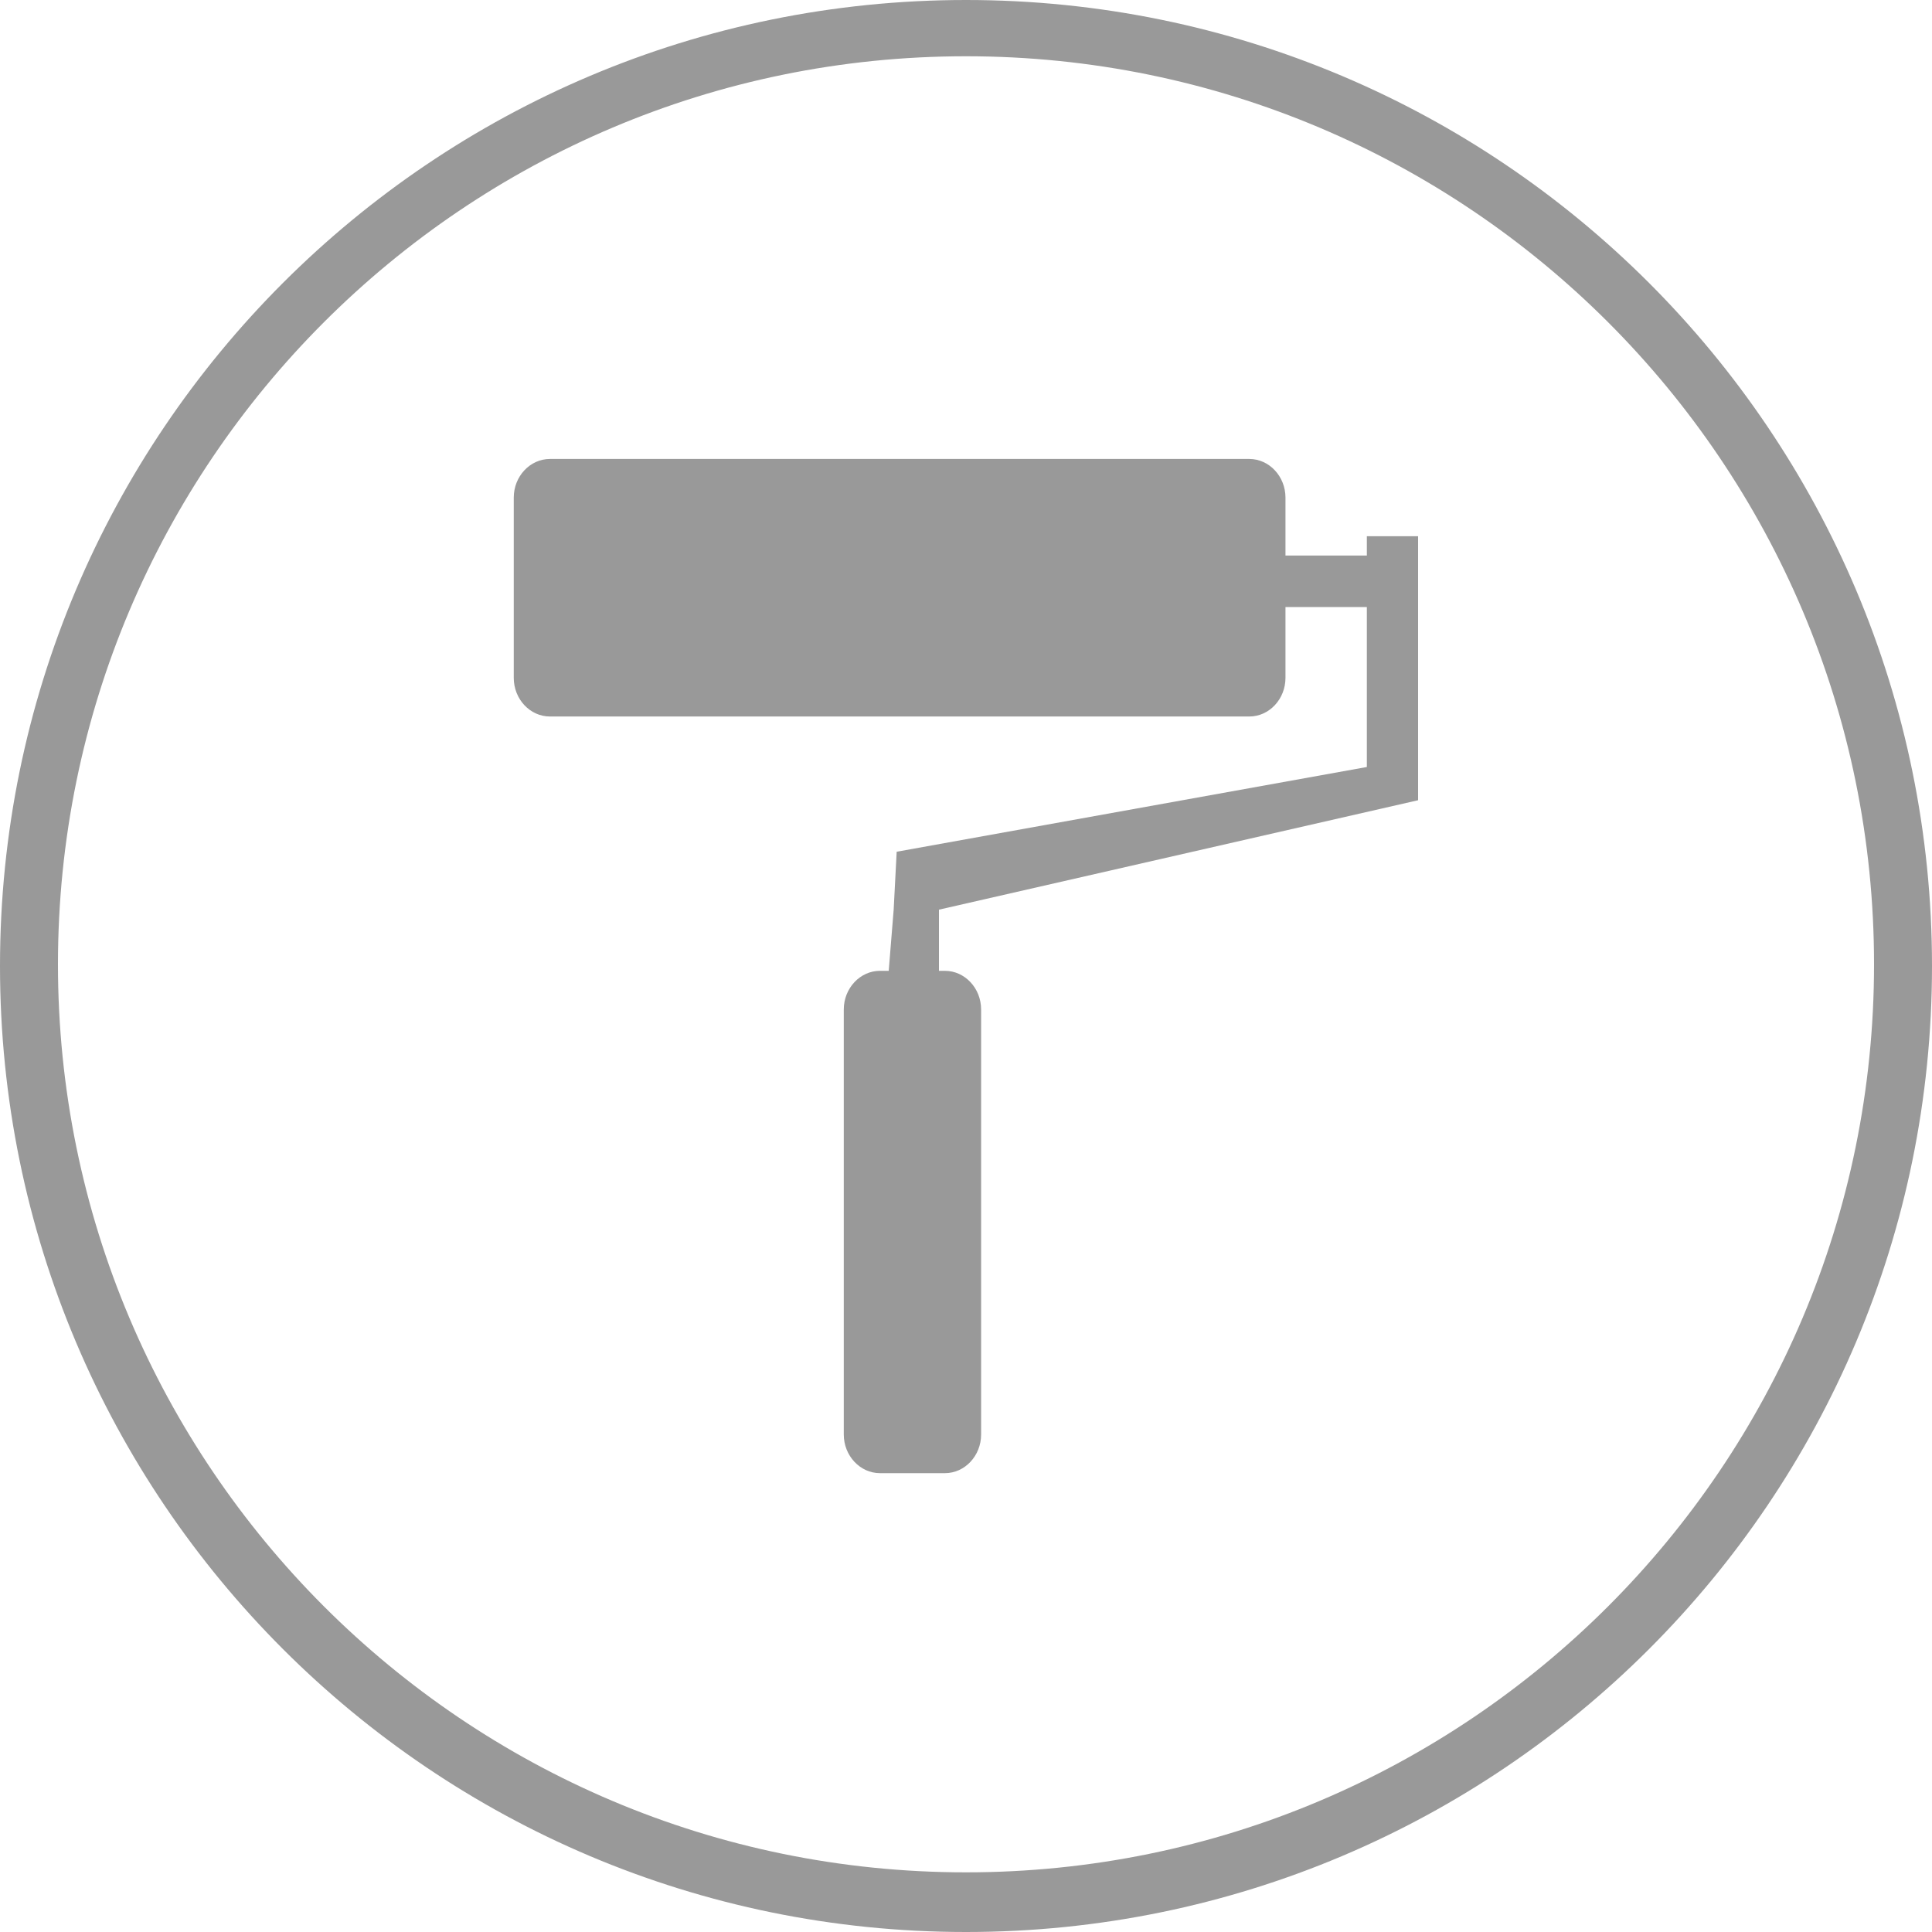
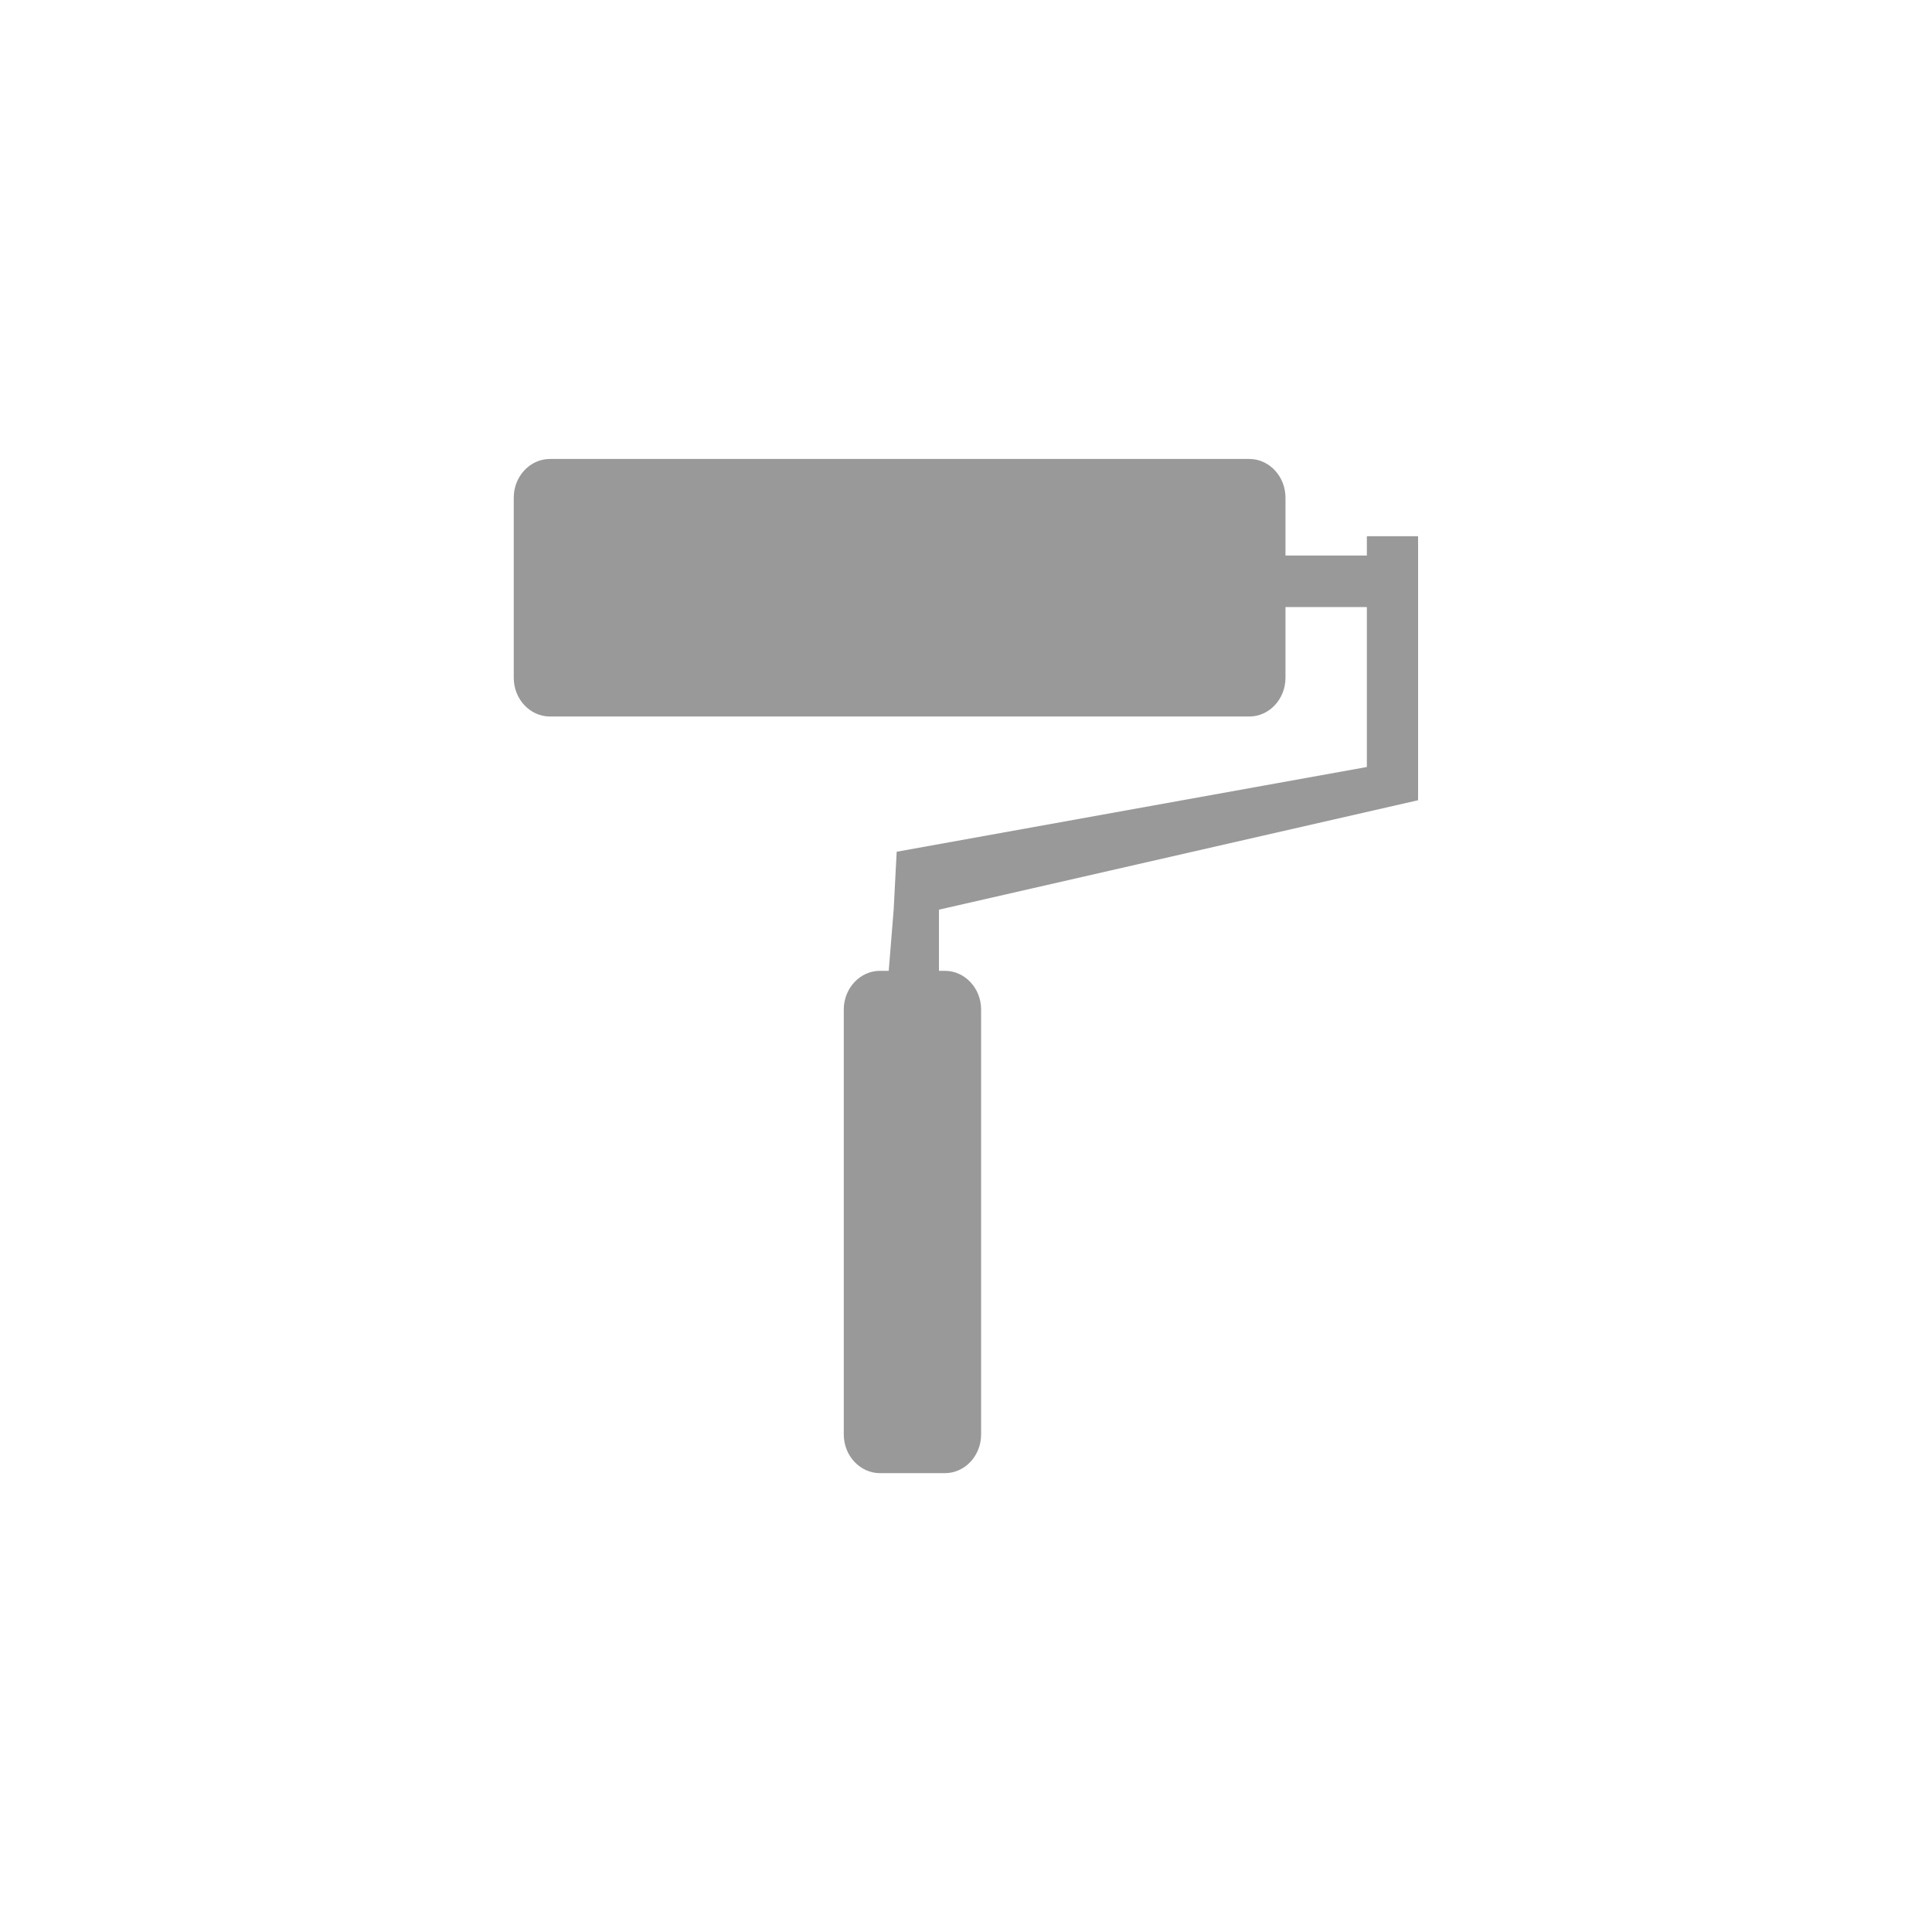
<svg xmlns="http://www.w3.org/2000/svg" id="Layer_1" data-name="Layer 1" viewBox="0 0 500 500">
  <defs>
    <style>.cls-1{fill:#999;}</style>
  </defs>
-   <path class="cls-1" d="M500,250c-138.07,0-250,111.93-250,250S361.93,750,500,750,750,638.07,750,500,638.07,250,500,250Zm0,484.56c-129.79,0-235-105.22-235-235s105.21-235,235-235,235,105.21,235,235S629.79,734.56,500,734.56Z" transform="translate(-250 -250)" />
  <path class="cls-1" d="M617,457.1V388.78H603.74v5H582.68v-15c0-5.5-4.21-10-9.36-10h-181c-5.15,0-9.36,4.5-9.36,10v46.65c0,5.5,4.21,10,9.36,10h181c5.15,0,9.36-4.5,9.36-10V407.11h21.06V448.5L482.06,470.43l-.78,15L480,501.25h-2.27c-5.14,0-9.36,4.5-9.36,10v110c0,5.5,4.22,10,9.36,10h16.82c5.15,0,9.36-4.5,9.36-10v-110c0-5.5-4.21-10-9.36-10H493V485.42Z" transform="translate(-250 -250)" />
</svg>